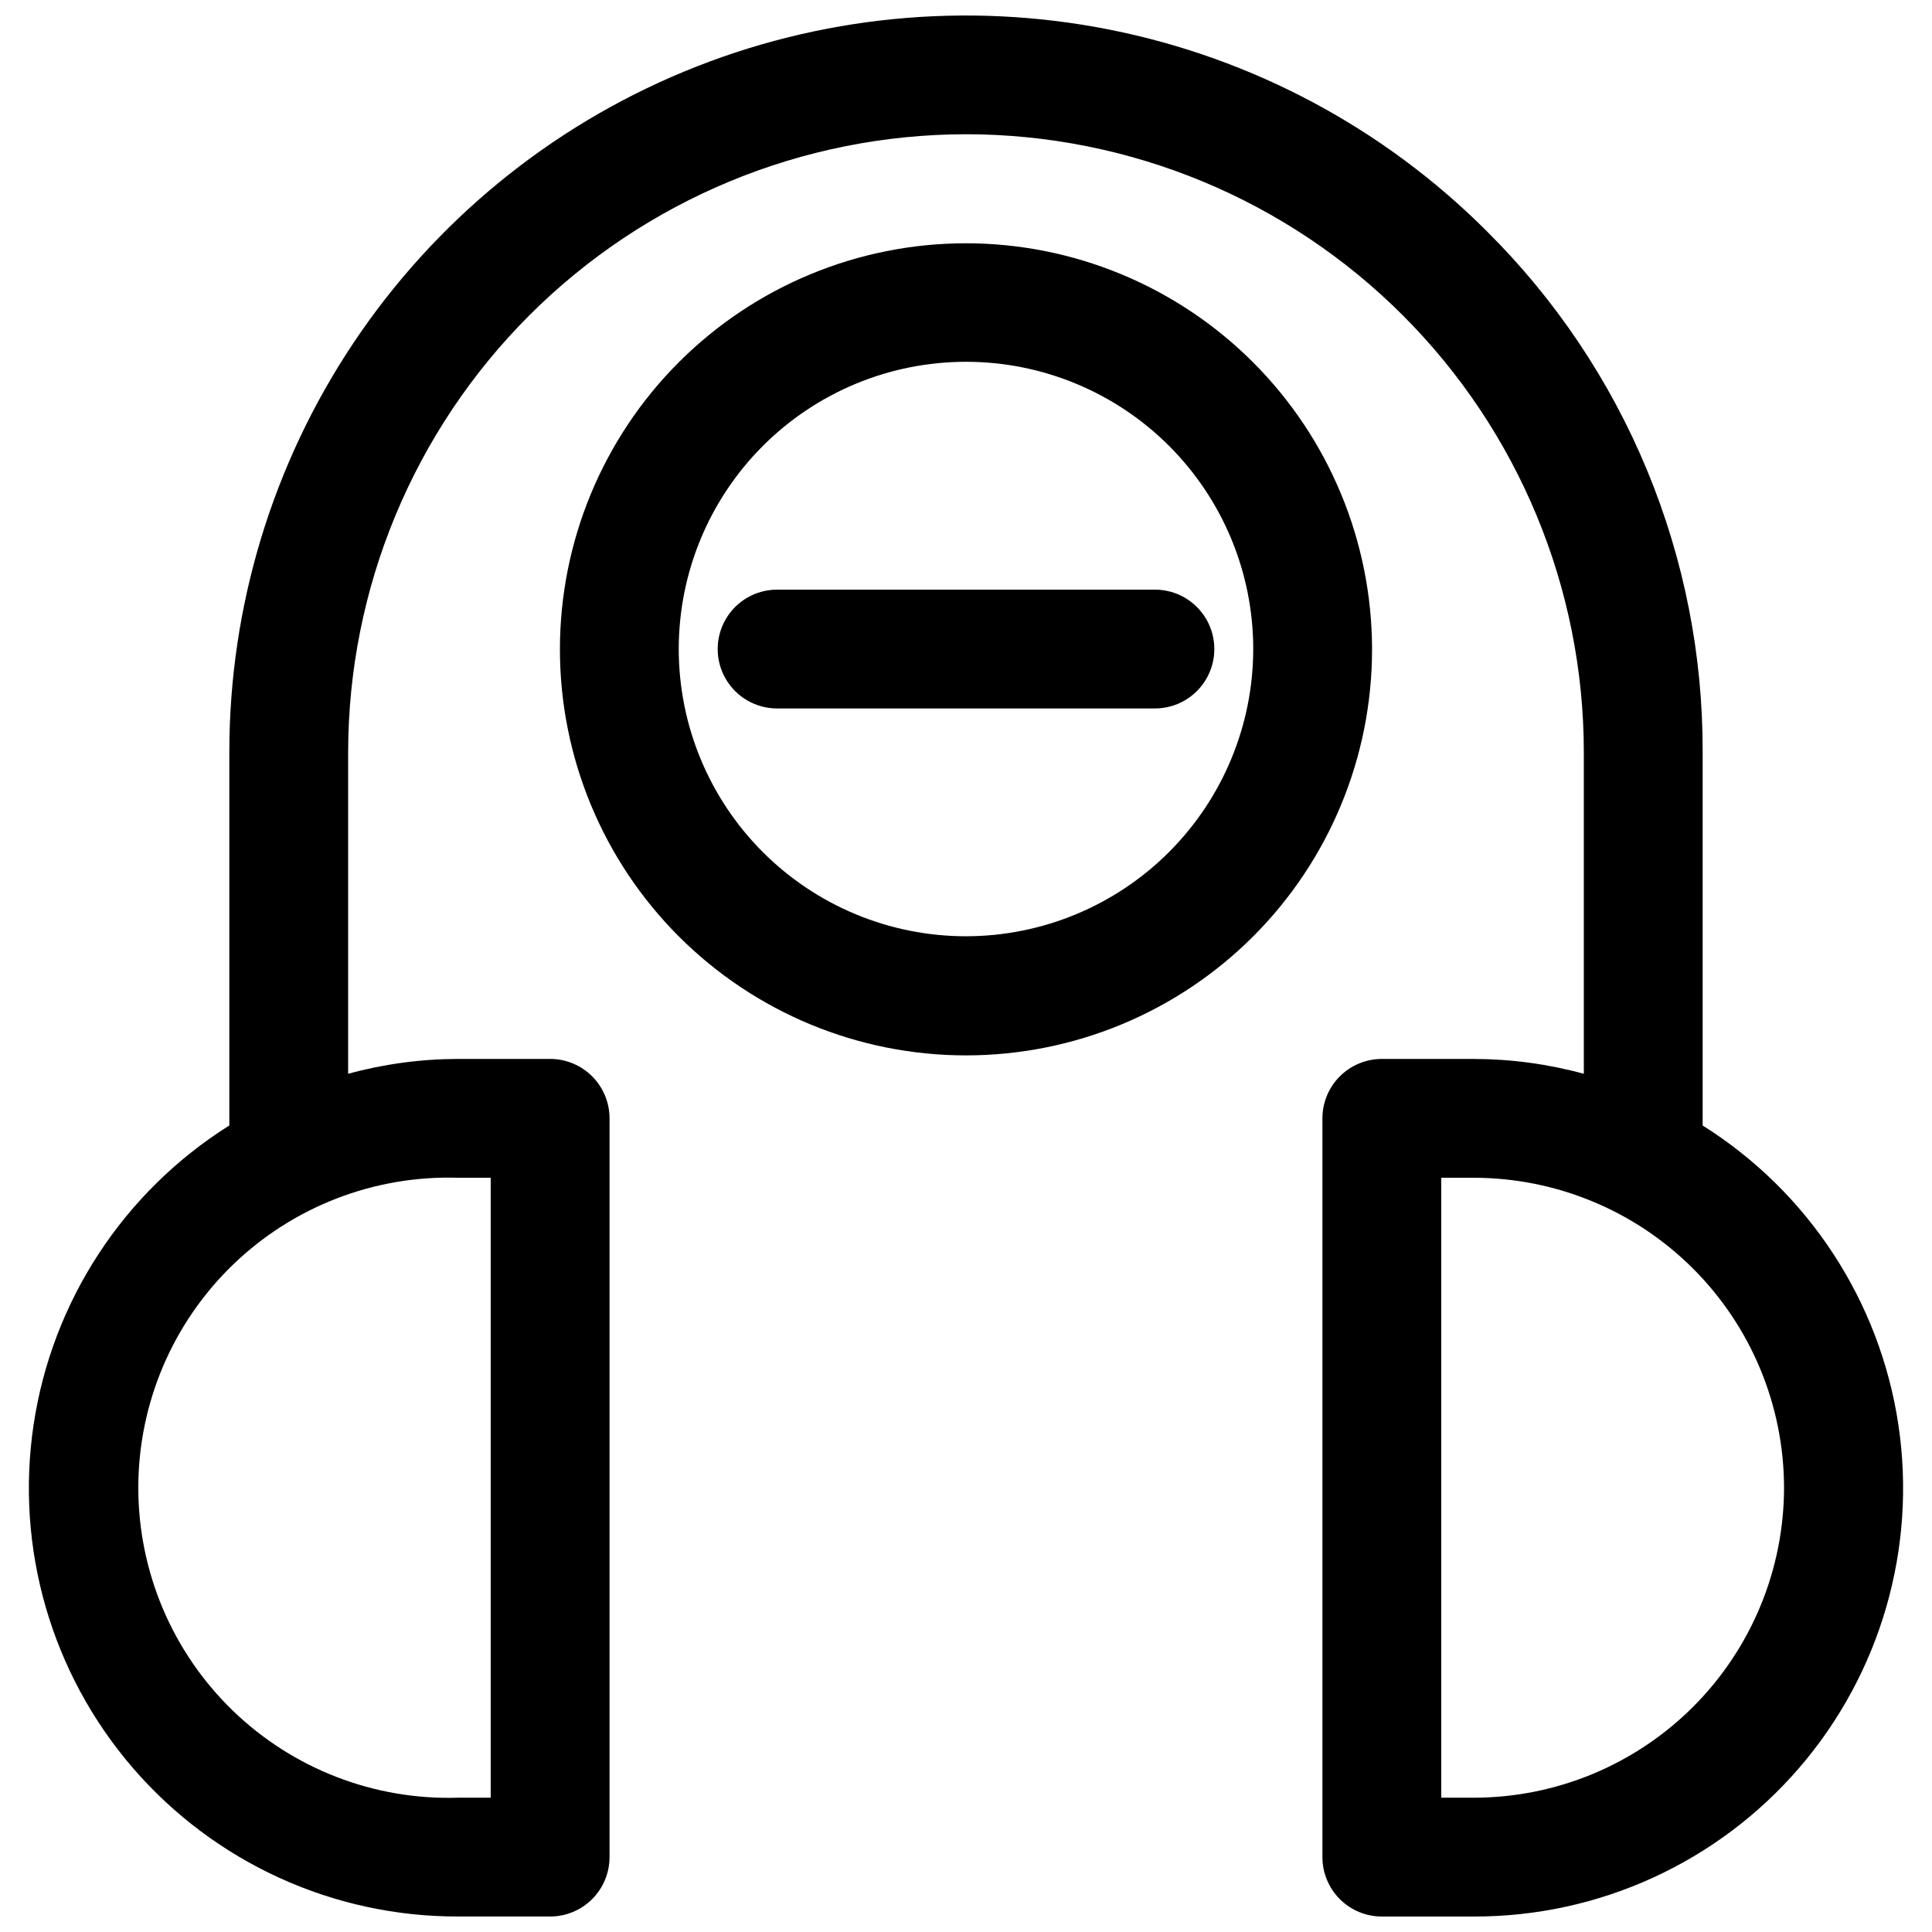
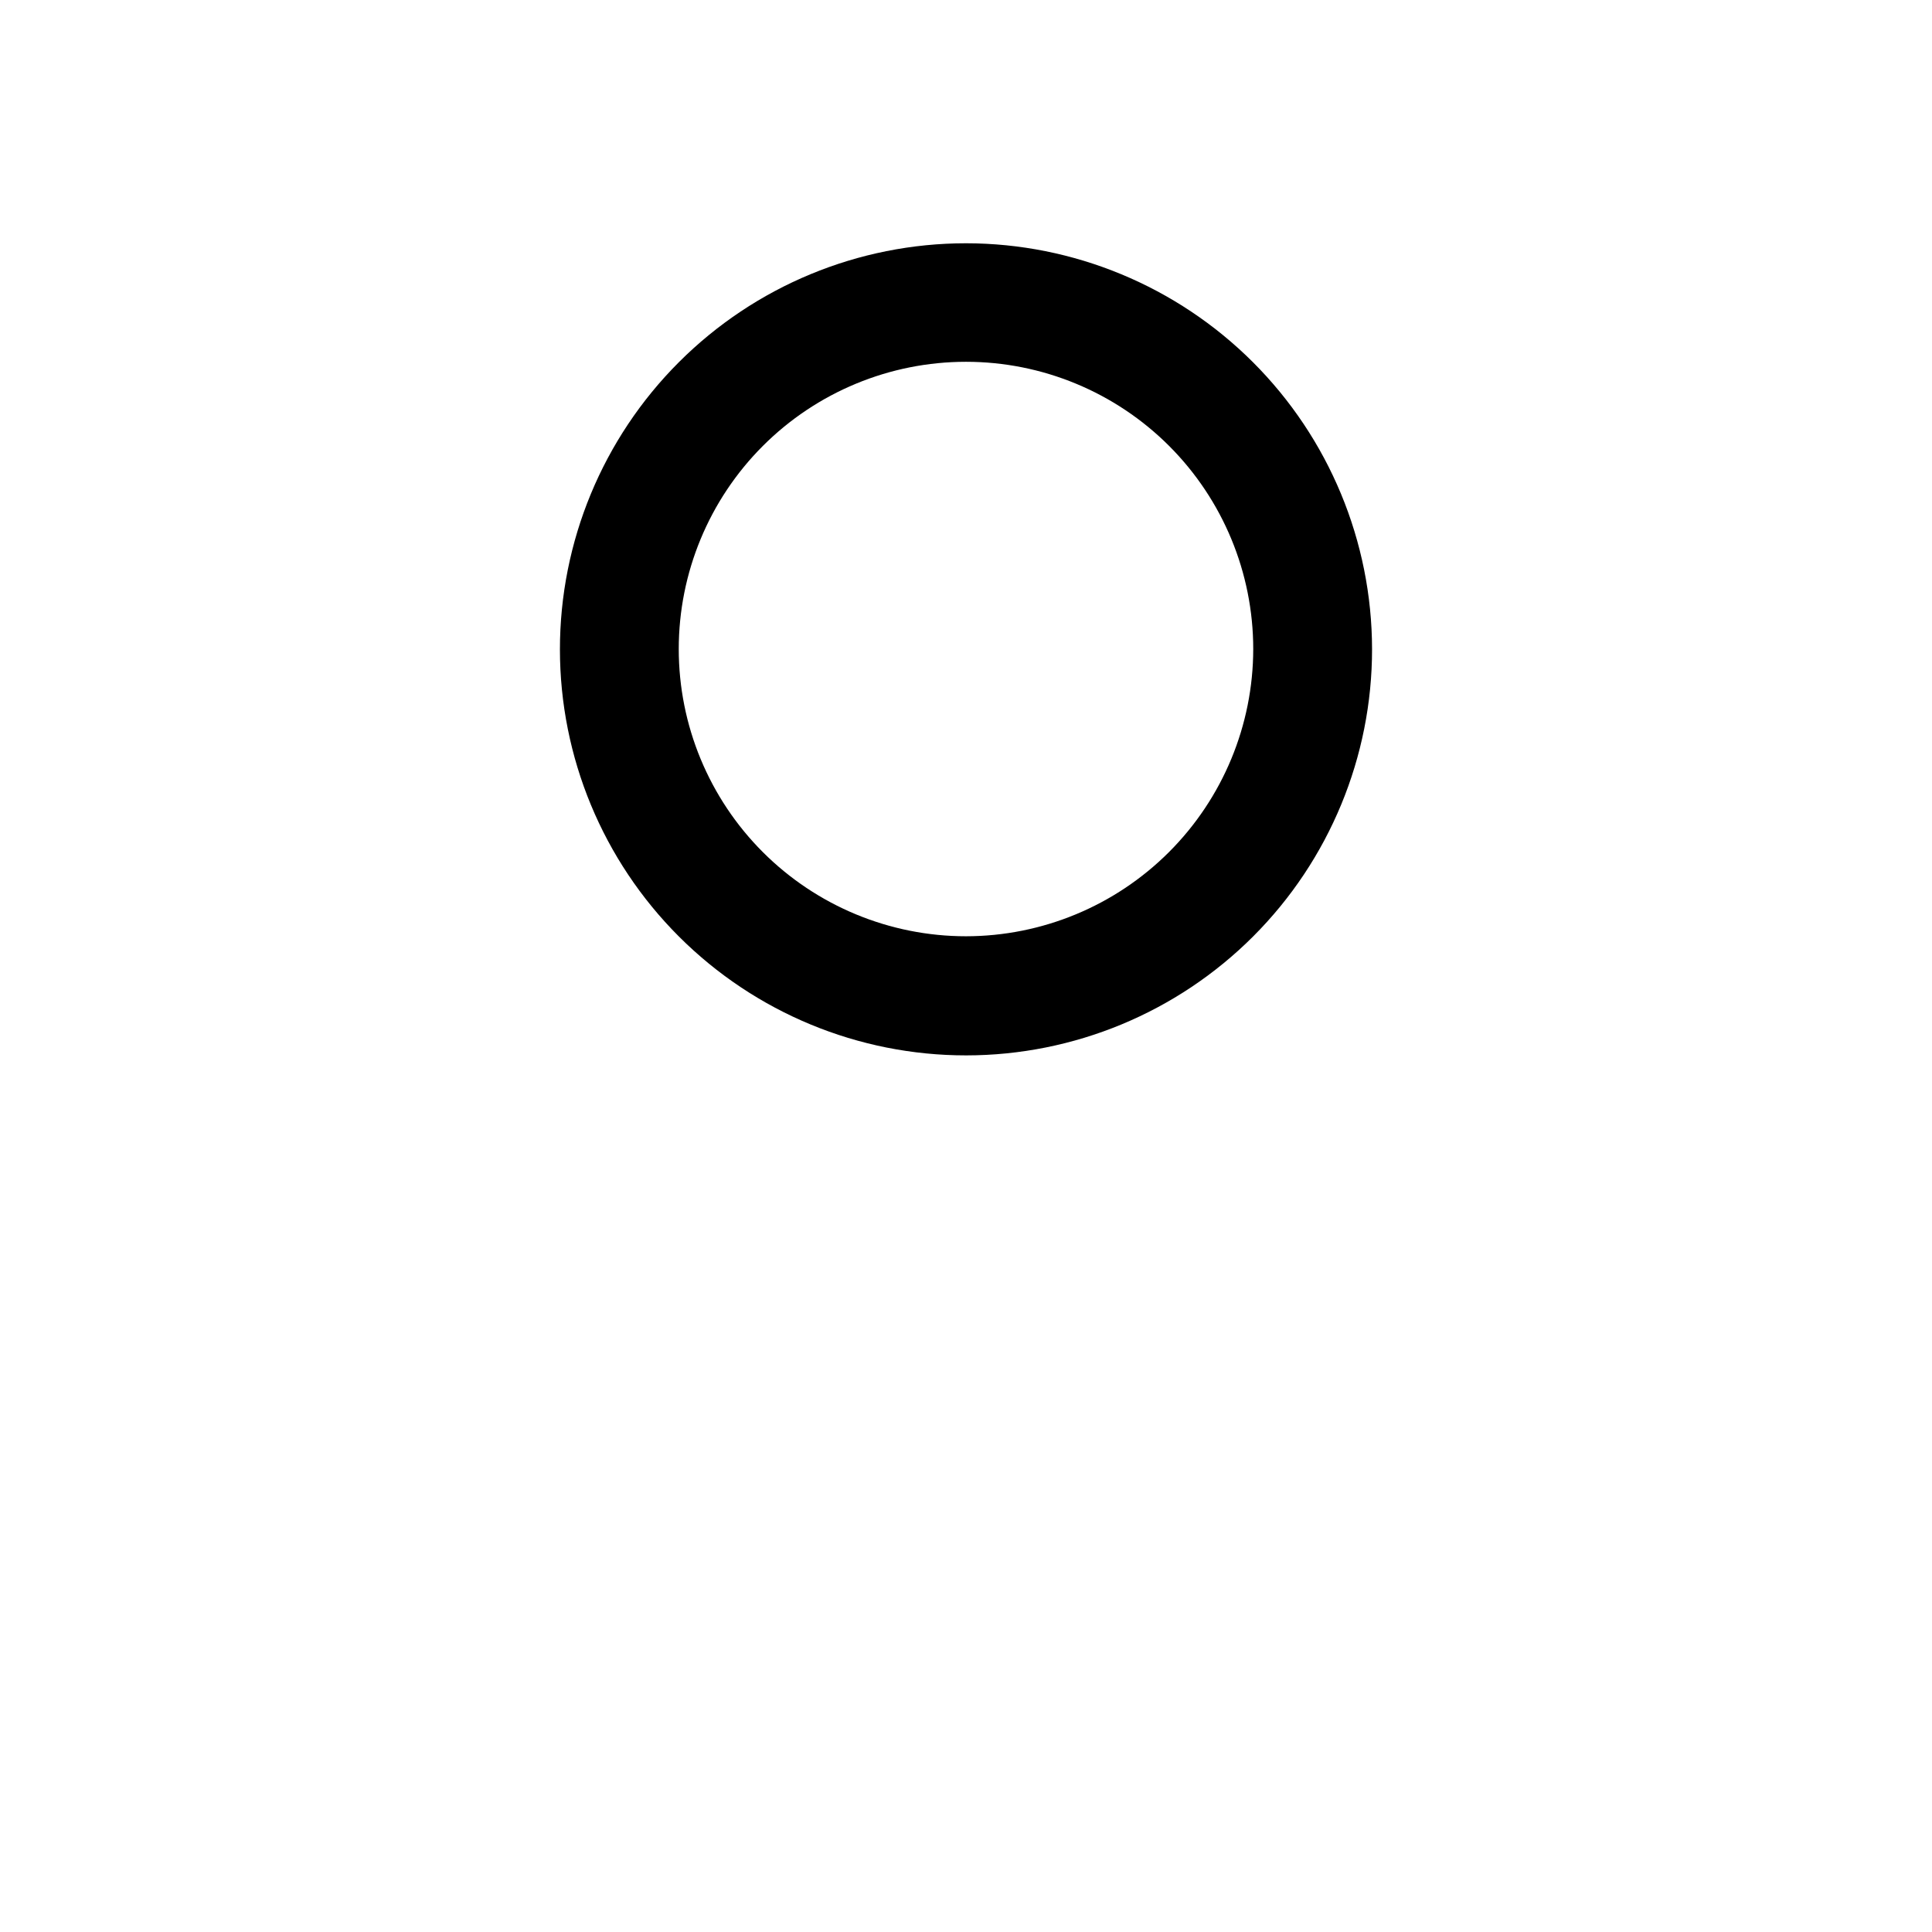
<svg xmlns="http://www.w3.org/2000/svg" width="800px" height="800px" version="1.1" viewBox="144 144 512 512">
  <defs>
    <clipPath id="a">
-       <path d="m151 148.09h498v503.81h-498z" />
-     </clipPath>
+       </clipPath>
  </defs>
  <g clip-path="url(#a)">
-     <path d="m538.07 205.32c-27.297-27.312-62.082-45.914-99.953-53.453-37.871-7.539-77.129-3.68-112.8 11.09-35.676 14.773-66.172 39.793-87.629 71.895-21.457 32.105-32.91 69.852-32.914 108.46v98.949c-28.016 17.605-46.957 46.551-51.867 79.273-4.91 32.719 4.699 65.953 26.312 91.004 21.613 25.047 53.082 39.422 86.168 39.355h24.402c4.176 0 8.18-1.656 11.133-4.609s4.613-6.957 4.613-11.133v-195.78c0-4.176-1.66-8.18-4.613-11.133s-6.957-4.613-11.133-4.613h-24.402c-9.84 0.02-19.633 1.34-29.125 3.938v-85.254c0.039-43.414 17.305-85.035 48.004-115.73 30.695-30.699 72.32-47.961 115.73-48.004 43.418 0.02 85.055 17.277 115.75 47.98 30.703 30.703 47.961 72.336 47.984 115.76v85.254c-9.492-2.598-19.289-3.918-29.129-3.938h-24.402c-4.176 0-8.18 1.66-11.133 4.613s-4.613 6.957-4.613 11.133v195.78c0 4.176 1.66 8.18 4.613 11.133s6.957 4.609 11.133 4.609h24.402c33.086 0.066 64.555-14.309 86.168-39.355 21.617-25.051 31.227-58.285 26.316-91.004-4.91-32.723-23.855-61.668-51.867-79.273v-98.949c0.082-25.641-4.926-51.043-14.738-74.73-9.809-23.688-24.227-45.195-42.414-63.266zm-264.03 250.8v164.29h-8.66c-22.227 0.688-43.785-7.66-59.75-23.137-15.965-15.48-24.977-36.77-24.977-59.008s9.012-43.523 24.977-59.004c15.965-15.48 37.523-23.828 59.75-23.141zm342.75 82.105c-0.02 21.789-8.684 42.684-24.094 58.09-15.406 15.41-36.301 24.074-58.09 24.094h-8.66v-164.29h8.66c21.777 0.023 42.656 8.676 58.062 24.066s24.082 36.262 24.121 58.039z" />
-   </g>
+     </g>
  <path d="m400 208.47c-28.547 0-55.922 11.34-76.102 31.527-20.184 20.188-31.516 47.562-31.512 76.109 0.008 28.543 11.355 55.918 31.547 76.094s47.574 31.504 76.117 31.488c28.543-0.012 55.914-11.367 76.086-31.562 20.172-20.195 31.492-47.582 31.473-76.125-0.043-28.52-11.395-55.859-31.57-76.02-20.172-20.156-47.52-31.492-76.039-31.512zm0 183.65c-20.191 0-39.551-8.02-53.828-22.293-14.277-14.277-22.297-33.641-22.297-53.828s8.02-39.551 22.297-53.828c14.277-14.273 33.637-22.293 53.828-22.293 20.188 0 39.551 8.02 53.824 22.293 14.277 14.277 22.297 33.641 22.297 53.828-0.02 20.184-8.047 39.531-22.32 53.805-14.27 14.27-33.621 22.297-53.801 22.316z" />
-   <path d="m450.07 300.26h-100.13c-5.625 0-10.824 3-13.637 7.871-2.812 4.871-2.812 10.871 0 15.742s8.012 7.875 13.637 7.875h100.13c5.621 0 10.82-3.004 13.633-7.875s2.812-10.871 0-15.742c-2.812-4.871-8.012-7.871-13.633-7.871z" />
</svg>